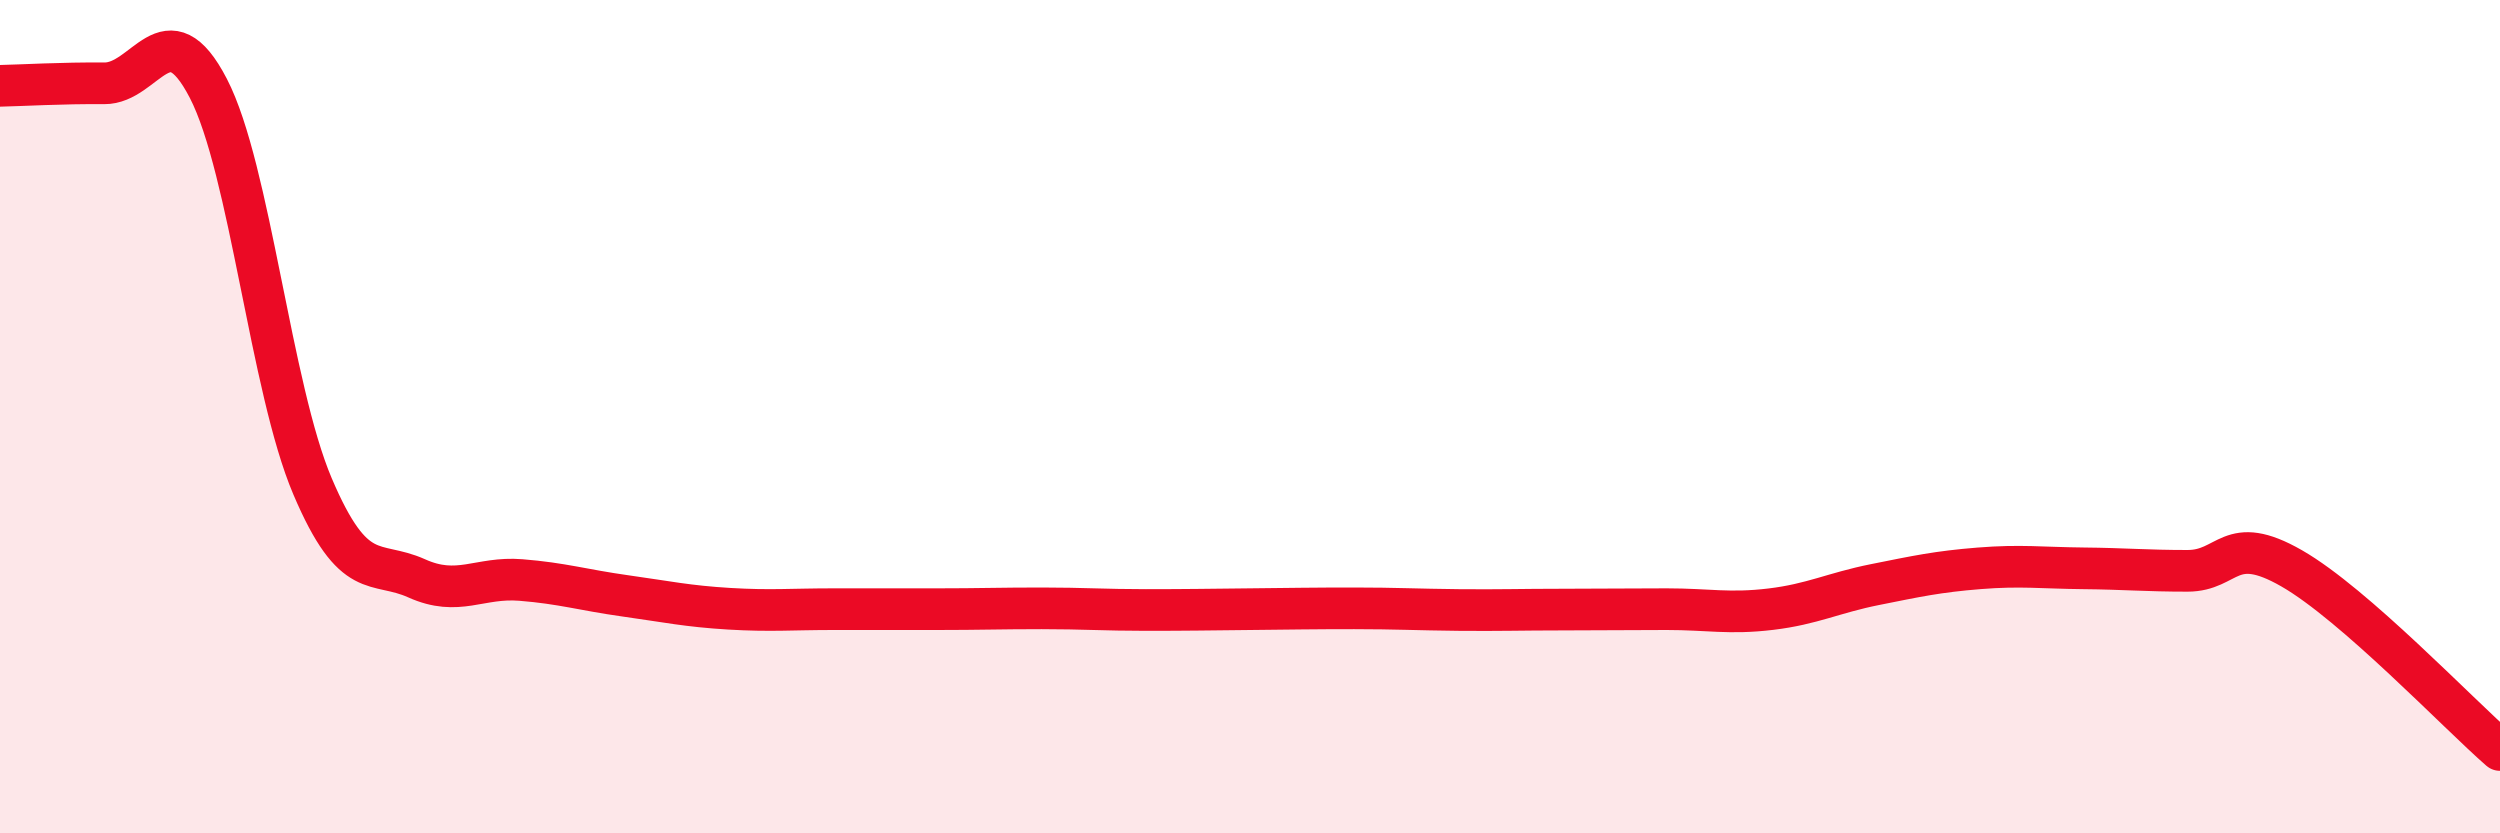
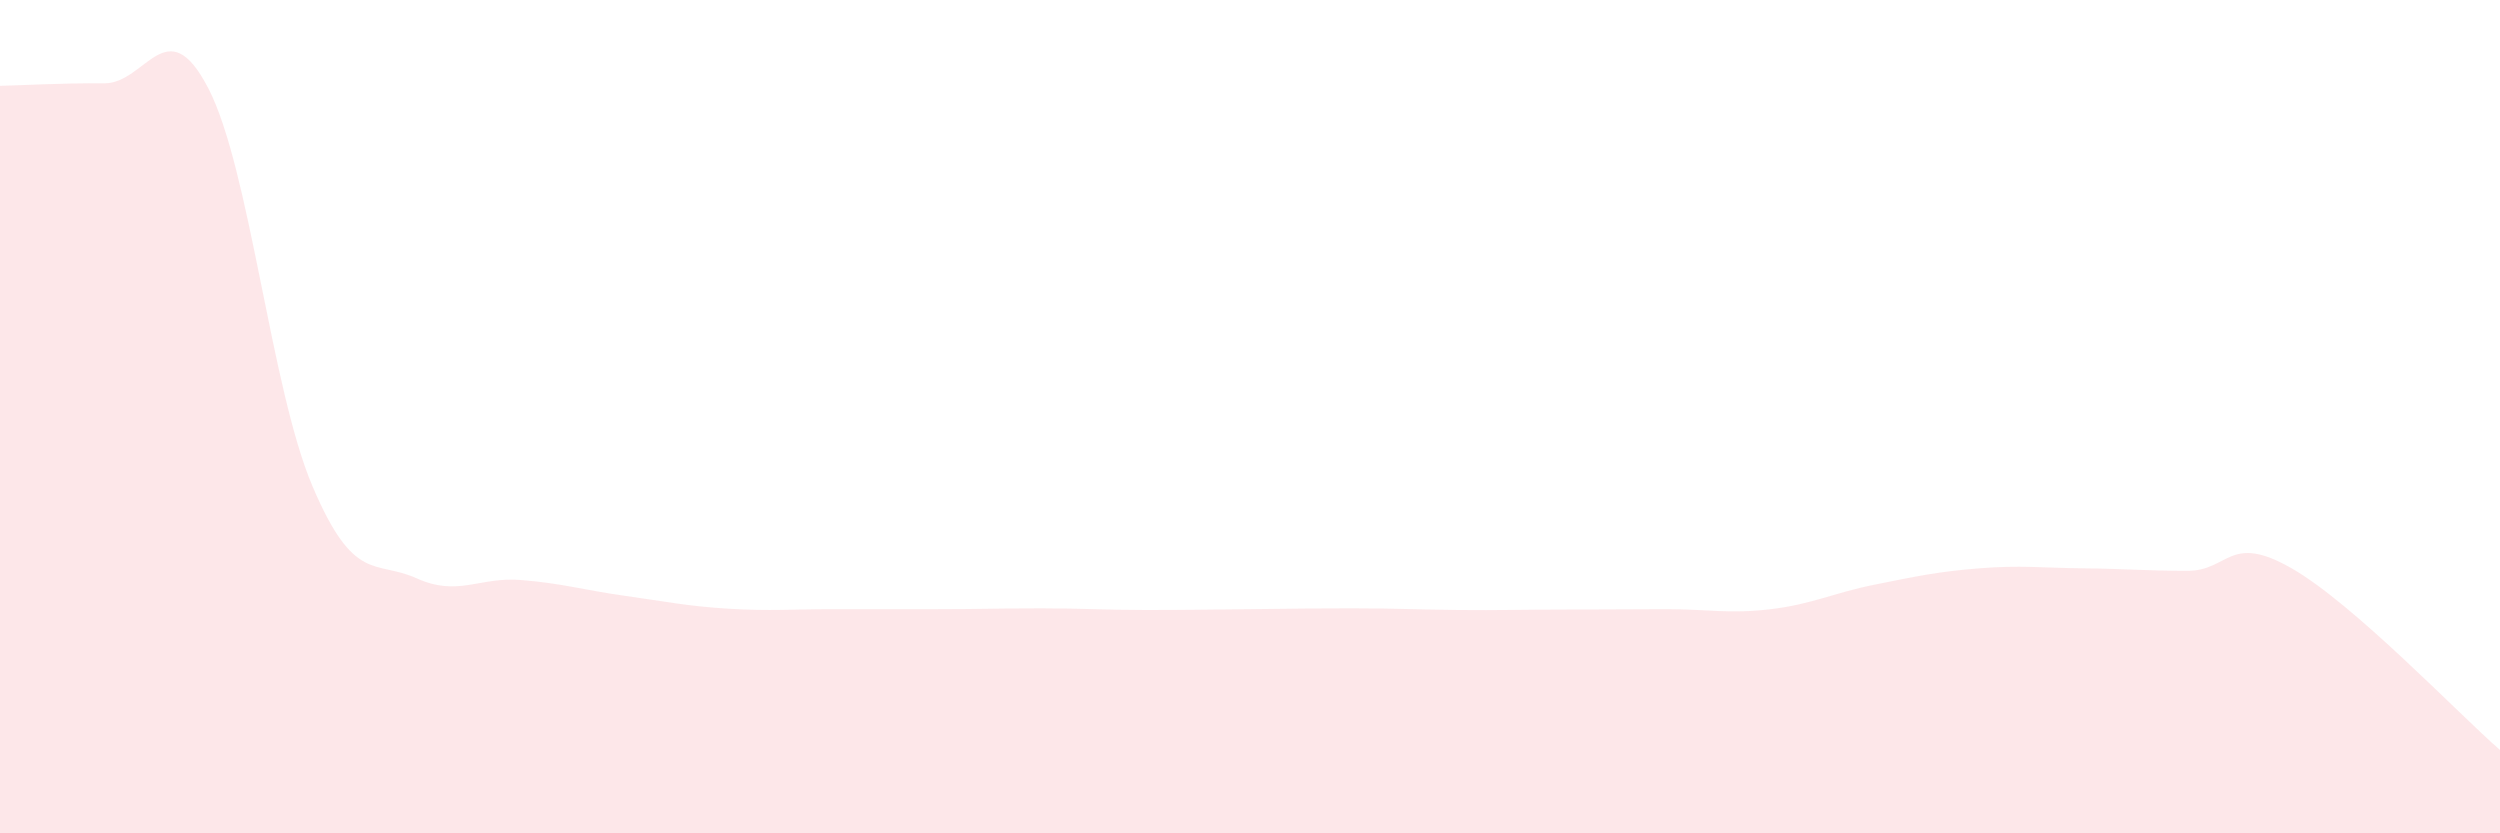
<svg xmlns="http://www.w3.org/2000/svg" width="60" height="20" viewBox="0 0 60 20">
  <path d="M 0,2.06 C 0.5,2.05 1.5,1.99 2.5,2 C 3.5,2.01 4,0.19 5,2.12 C 6,4.05 6.5,9.32 7.5,11.67 C 8.5,14.02 9,13.43 10,13.88 C 11,14.33 11.5,13.84 12.5,13.92 C 13.5,14 14,14.16 15,14.3 C 16,14.44 16.5,14.55 17.5,14.61 C 18.5,14.67 19,14.62 20,14.62 C 21,14.62 21.5,14.62 22.5,14.62 C 23.5,14.62 24,14.6 25,14.6 C 26,14.6 26.5,14.64 27.5,14.64 C 28.5,14.64 29,14.63 30,14.62 C 31,14.61 31.5,14.6 32.5,14.6 C 33.5,14.6 34,14.63 35,14.64 C 36,14.65 36.5,14.63 37.5,14.63 C 38.5,14.63 39,14.62 40,14.62 C 41,14.62 41.5,14.74 42.5,14.62 C 43.5,14.5 44,14.23 45,14.03 C 46,13.83 46.5,13.72 47.5,13.64 C 48.5,13.56 49,13.63 50,13.64 C 51,13.65 51.5,13.7 52.5,13.7 C 53.5,13.7 53.5,12.78 55,13.64 C 56.5,14.5 59,17.13 60,18L60 20L0 20Z" fill="#EB0A25" opacity="0.1" stroke-linecap="round" stroke-linejoin="round" />
-   <path d="M 0,2.06 C 0.5,2.05 1.5,1.99 2.5,2 C 3.5,2.01 4,0.19 5,2.12 C 6,4.05 6.5,9.32 7.5,11.67 C 8.5,14.02 9,13.43 10,13.88 C 11,14.33 11.5,13.84 12.5,13.92 C 13.5,14 14,14.16 15,14.3 C 16,14.44 16.5,14.55 17.5,14.61 C 18.5,14.67 19,14.62 20,14.62 C 21,14.62 21.5,14.62 22.5,14.62 C 23.5,14.62 24,14.6 25,14.6 C 26,14.6 26.5,14.64 27.5,14.64 C 28.5,14.64 29,14.63 30,14.62 C 31,14.61 31.5,14.6 32.5,14.6 C 33.5,14.6 34,14.63 35,14.64 C 36,14.65 36.5,14.63 37.5,14.63 C 38.5,14.63 39,14.62 40,14.62 C 41,14.62 41.5,14.74 42.5,14.62 C 43.5,14.5 44,14.23 45,14.03 C 46,13.83 46.5,13.72 47.5,13.64 C 48.5,13.56 49,13.63 50,13.64 C 51,13.65 51.5,13.7 52.5,13.7 C 53.5,13.7 53.5,12.78 55,13.64 C 56.5,14.5 59,17.13 60,18" stroke="#EB0A25" stroke-width="1" fill="none" stroke-linecap="round" stroke-linejoin="round" />
</svg>